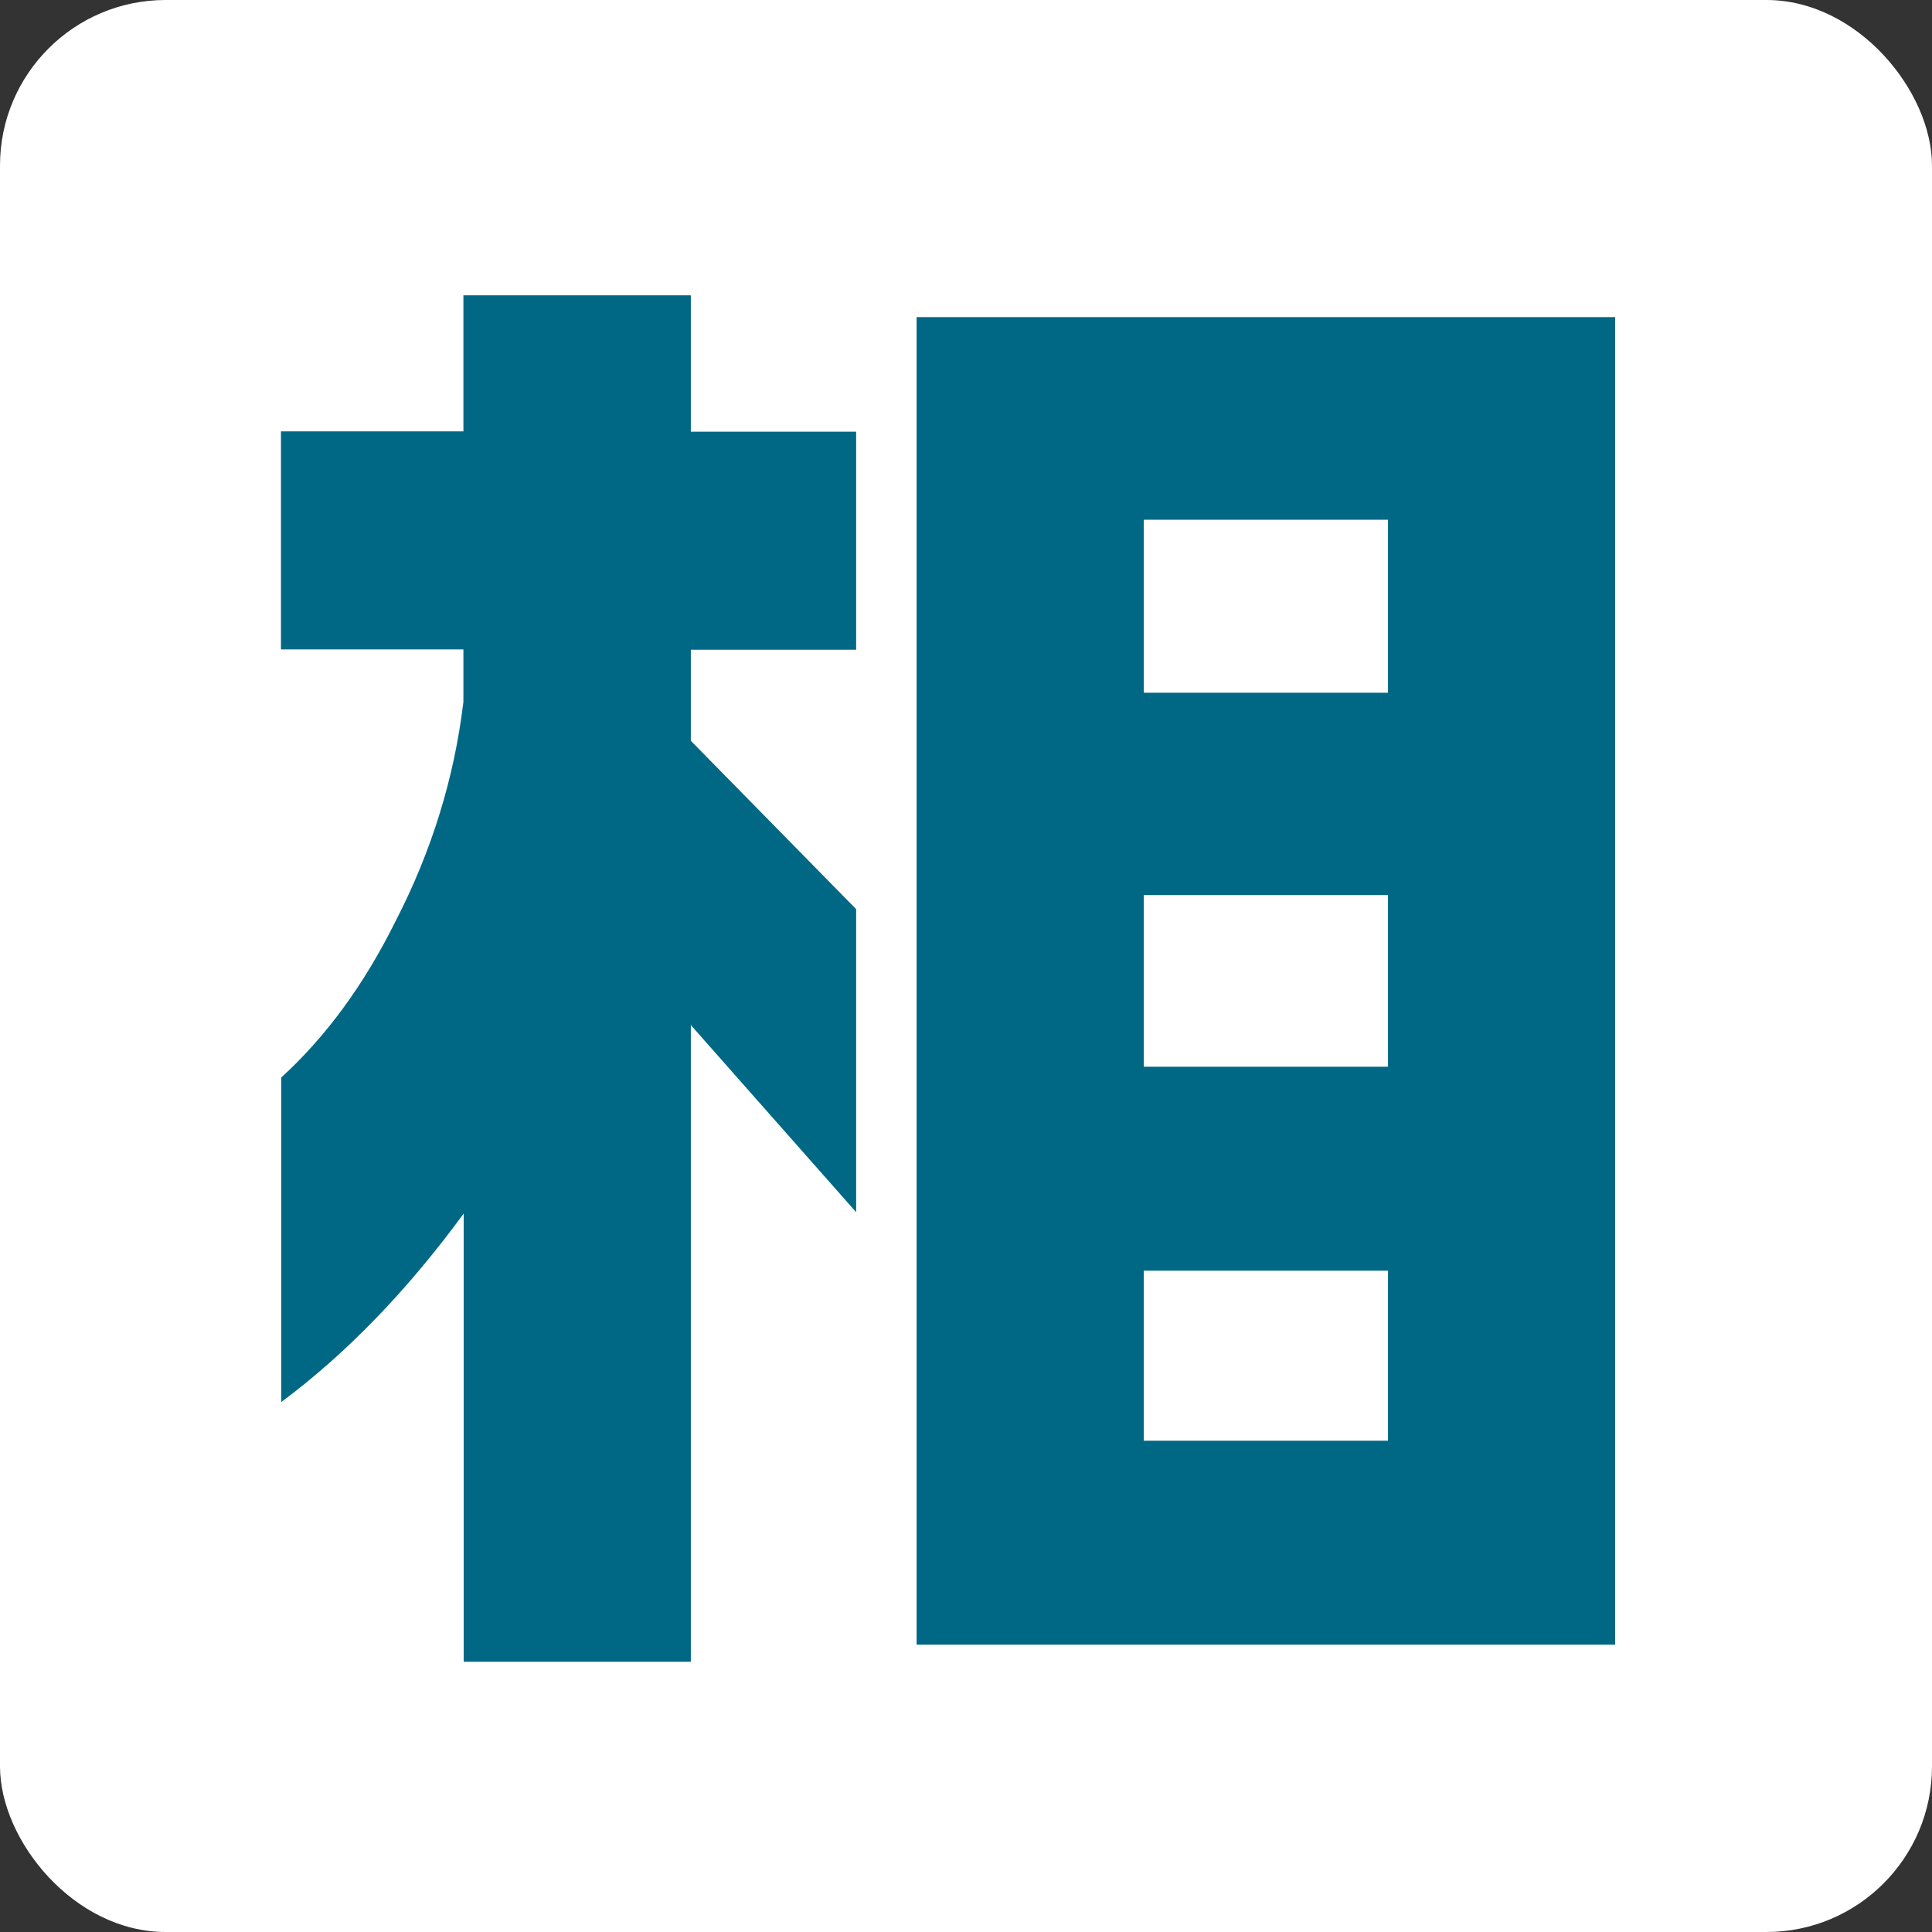
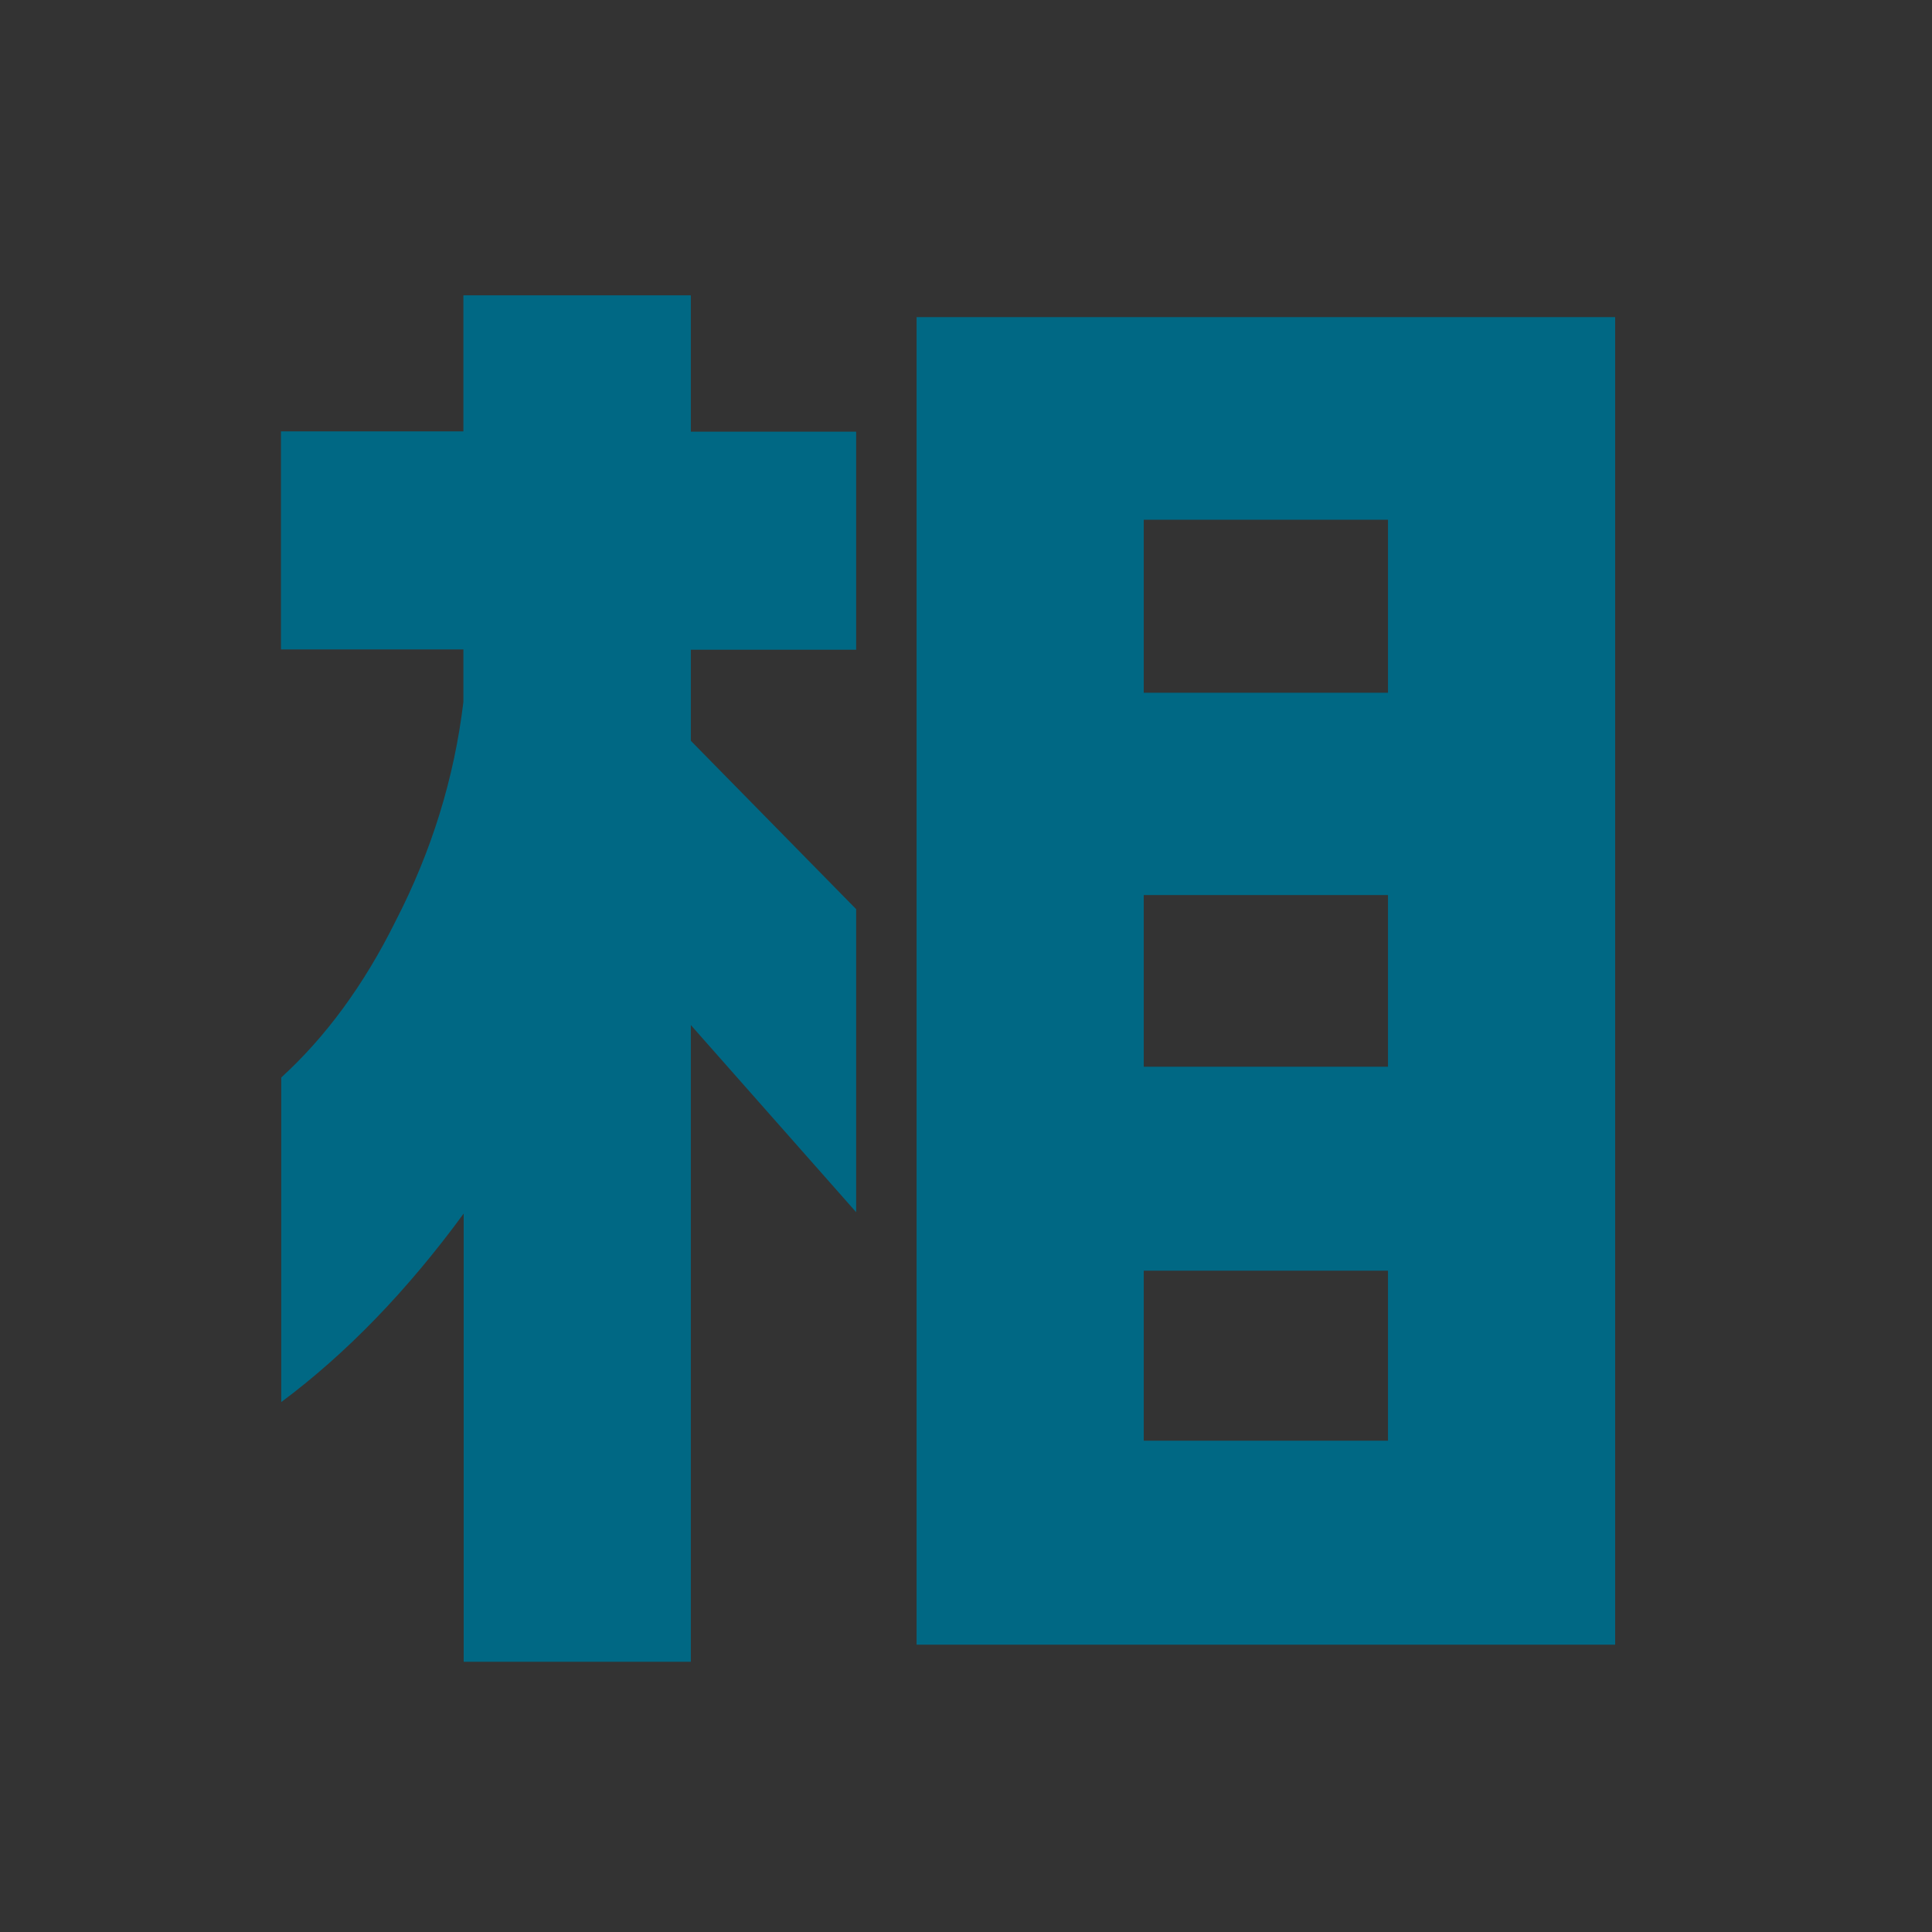
<svg xmlns="http://www.w3.org/2000/svg" id="_レイヤー_2" viewBox="0 0 70 70">
  <rect x="0" y="0" width="70" height="70" fill="#333333" stroke="none" />
  <defs>
    <style>.cls-1{fill:#fff;}.cls-2{fill:#006884;}</style>
  </defs>
  <g id="_レイヤー_1-2">
-     <rect class="cls-1" width="70" height="70" rx="6" ry="6" />
    <path class="cls-2" d="M25.03,10.71v4.93h5.99v7.9h-5.99v3.3l5.99,6.1v10.98l-5.99-6.78v23.07h-8.23v-16.24c-2.05,2.8-4.26,5.08-6.61,6.83v-11.76c1.6-1.46,2.99-3.34,4.14-5.66,1.31-2.54,2.13-5.19,2.46-7.95v-1.9h-6.61v-7.9h6.61v-4.93h8.23ZM58.52,11.49v48.1h-25.31V11.49h25.31ZM41.44,25.1h8.85v-6.27h-8.85v6.27ZM41.44,38.65h8.85v-6.22h-8.85v6.22ZM41.44,52.2h8.85v-6.16h-8.85v6.16Z" />
  </g>
</svg>